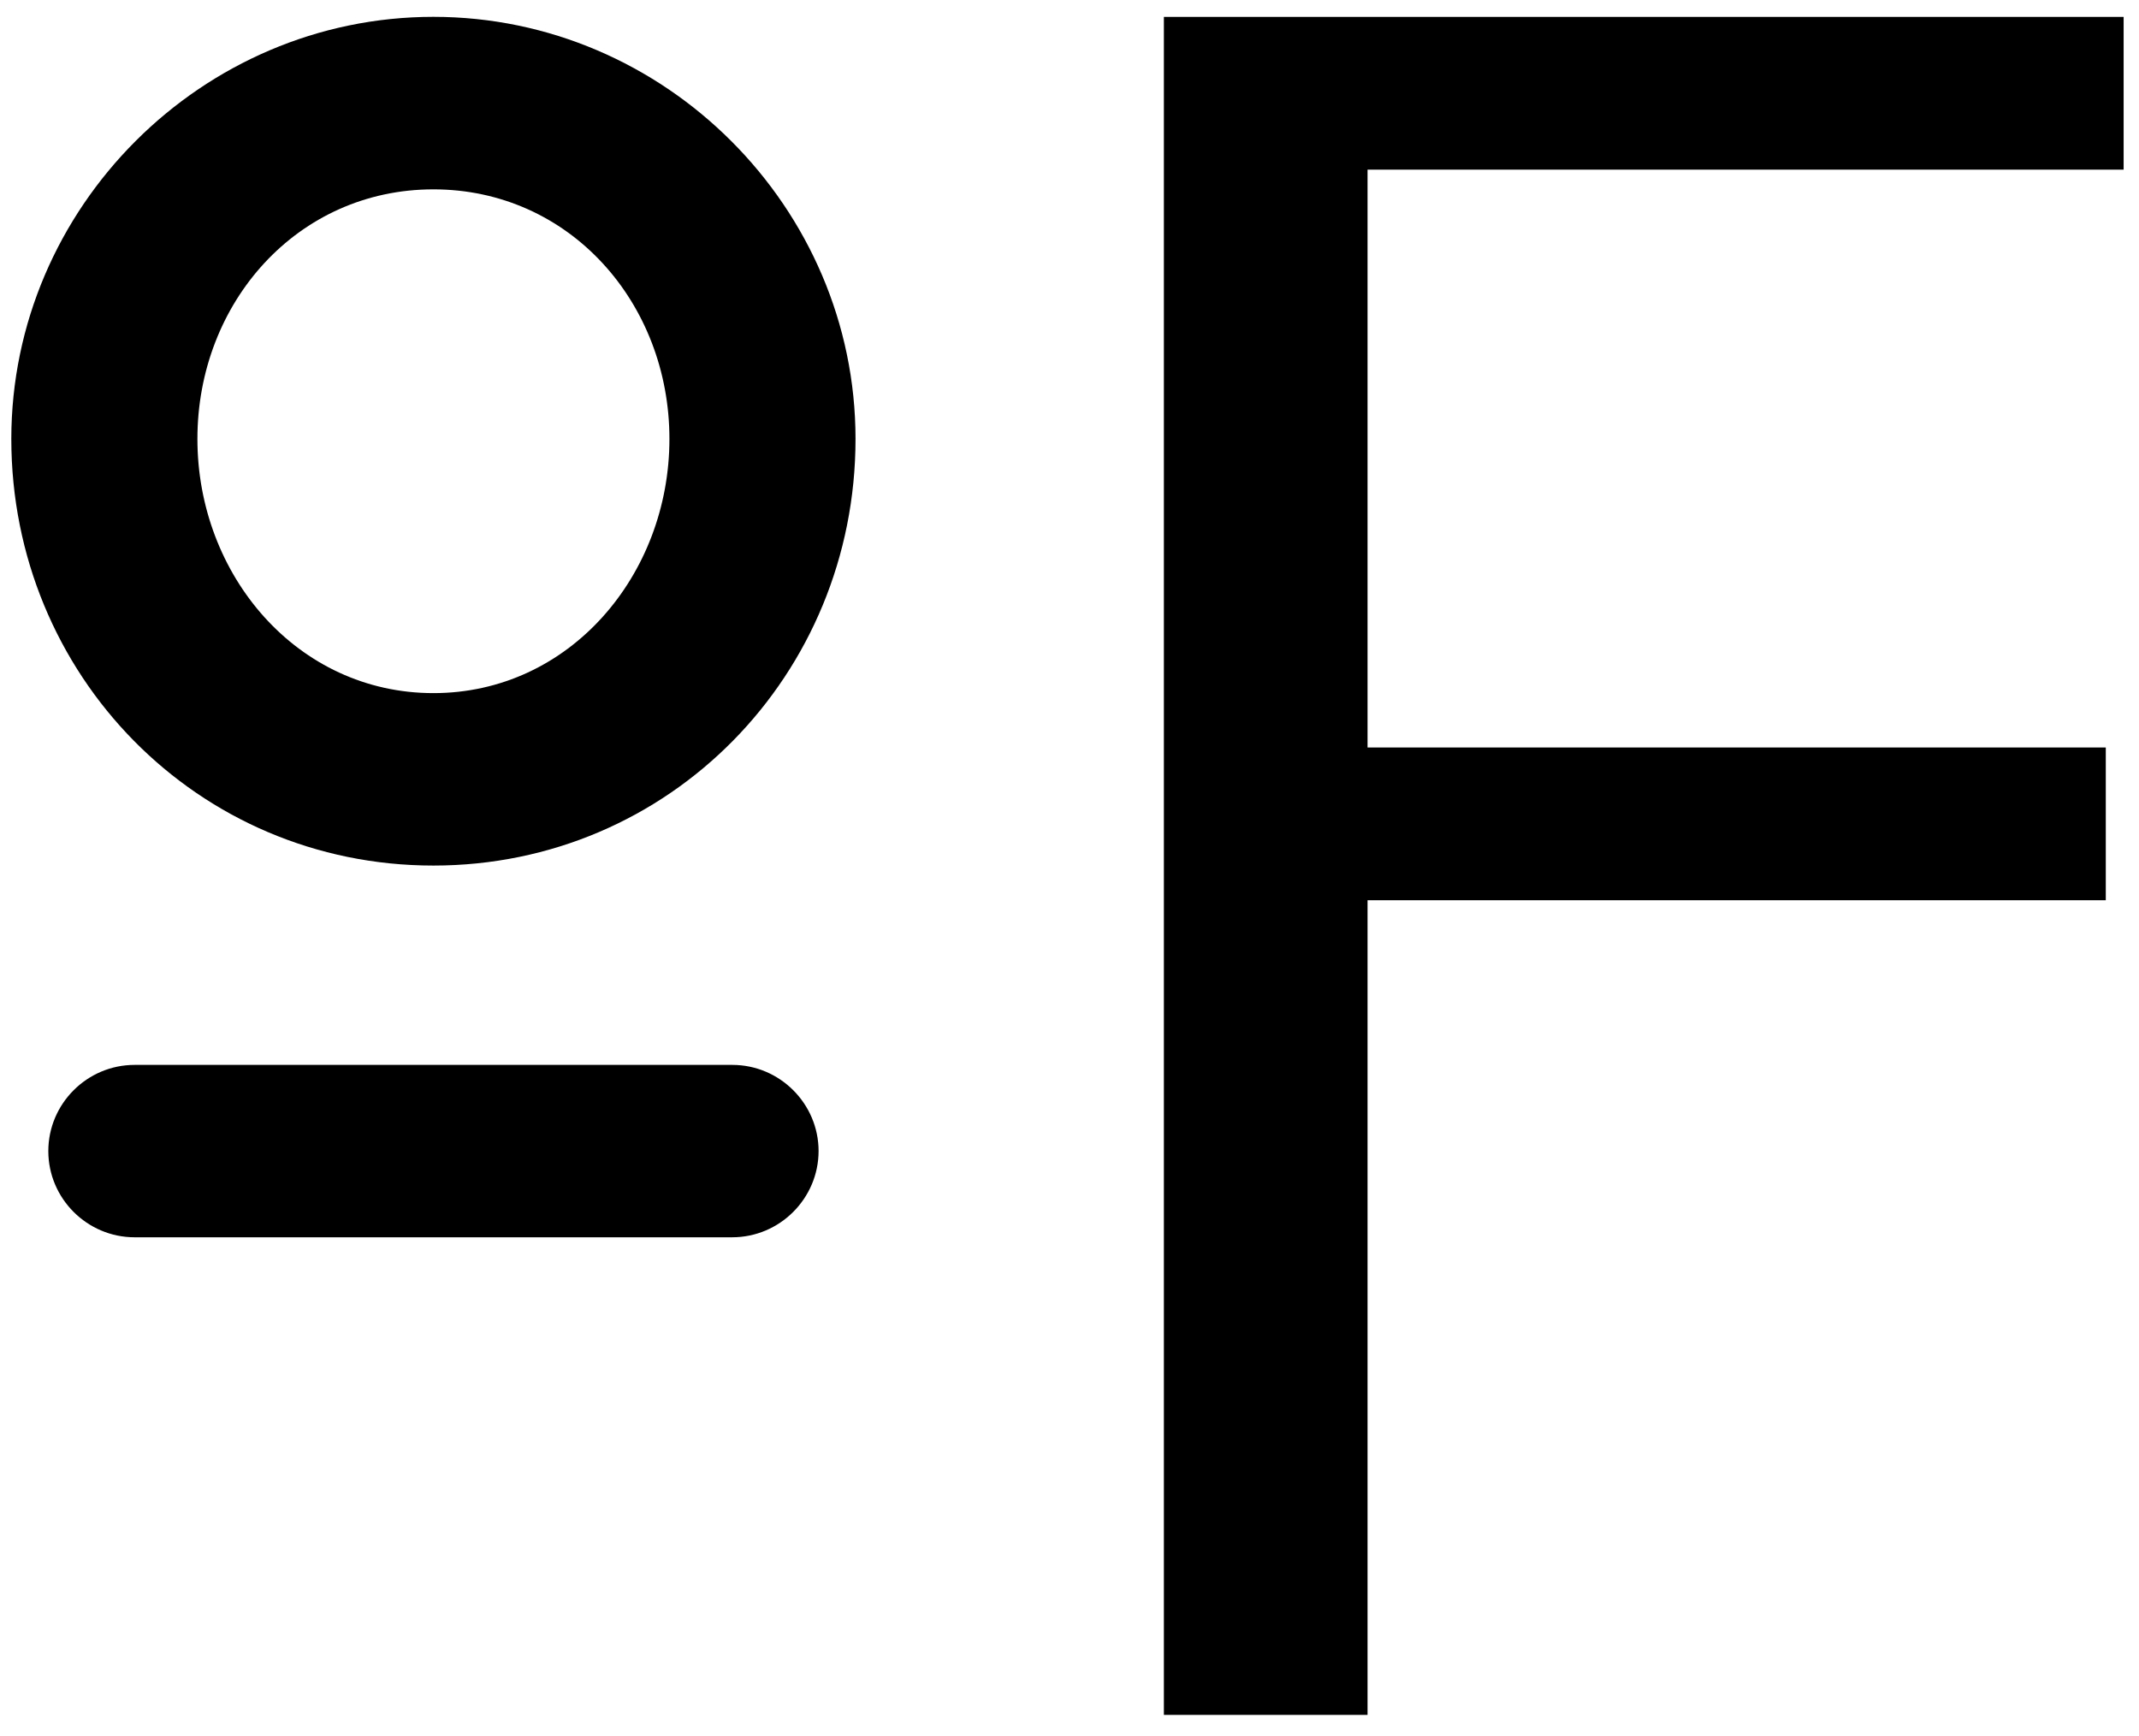
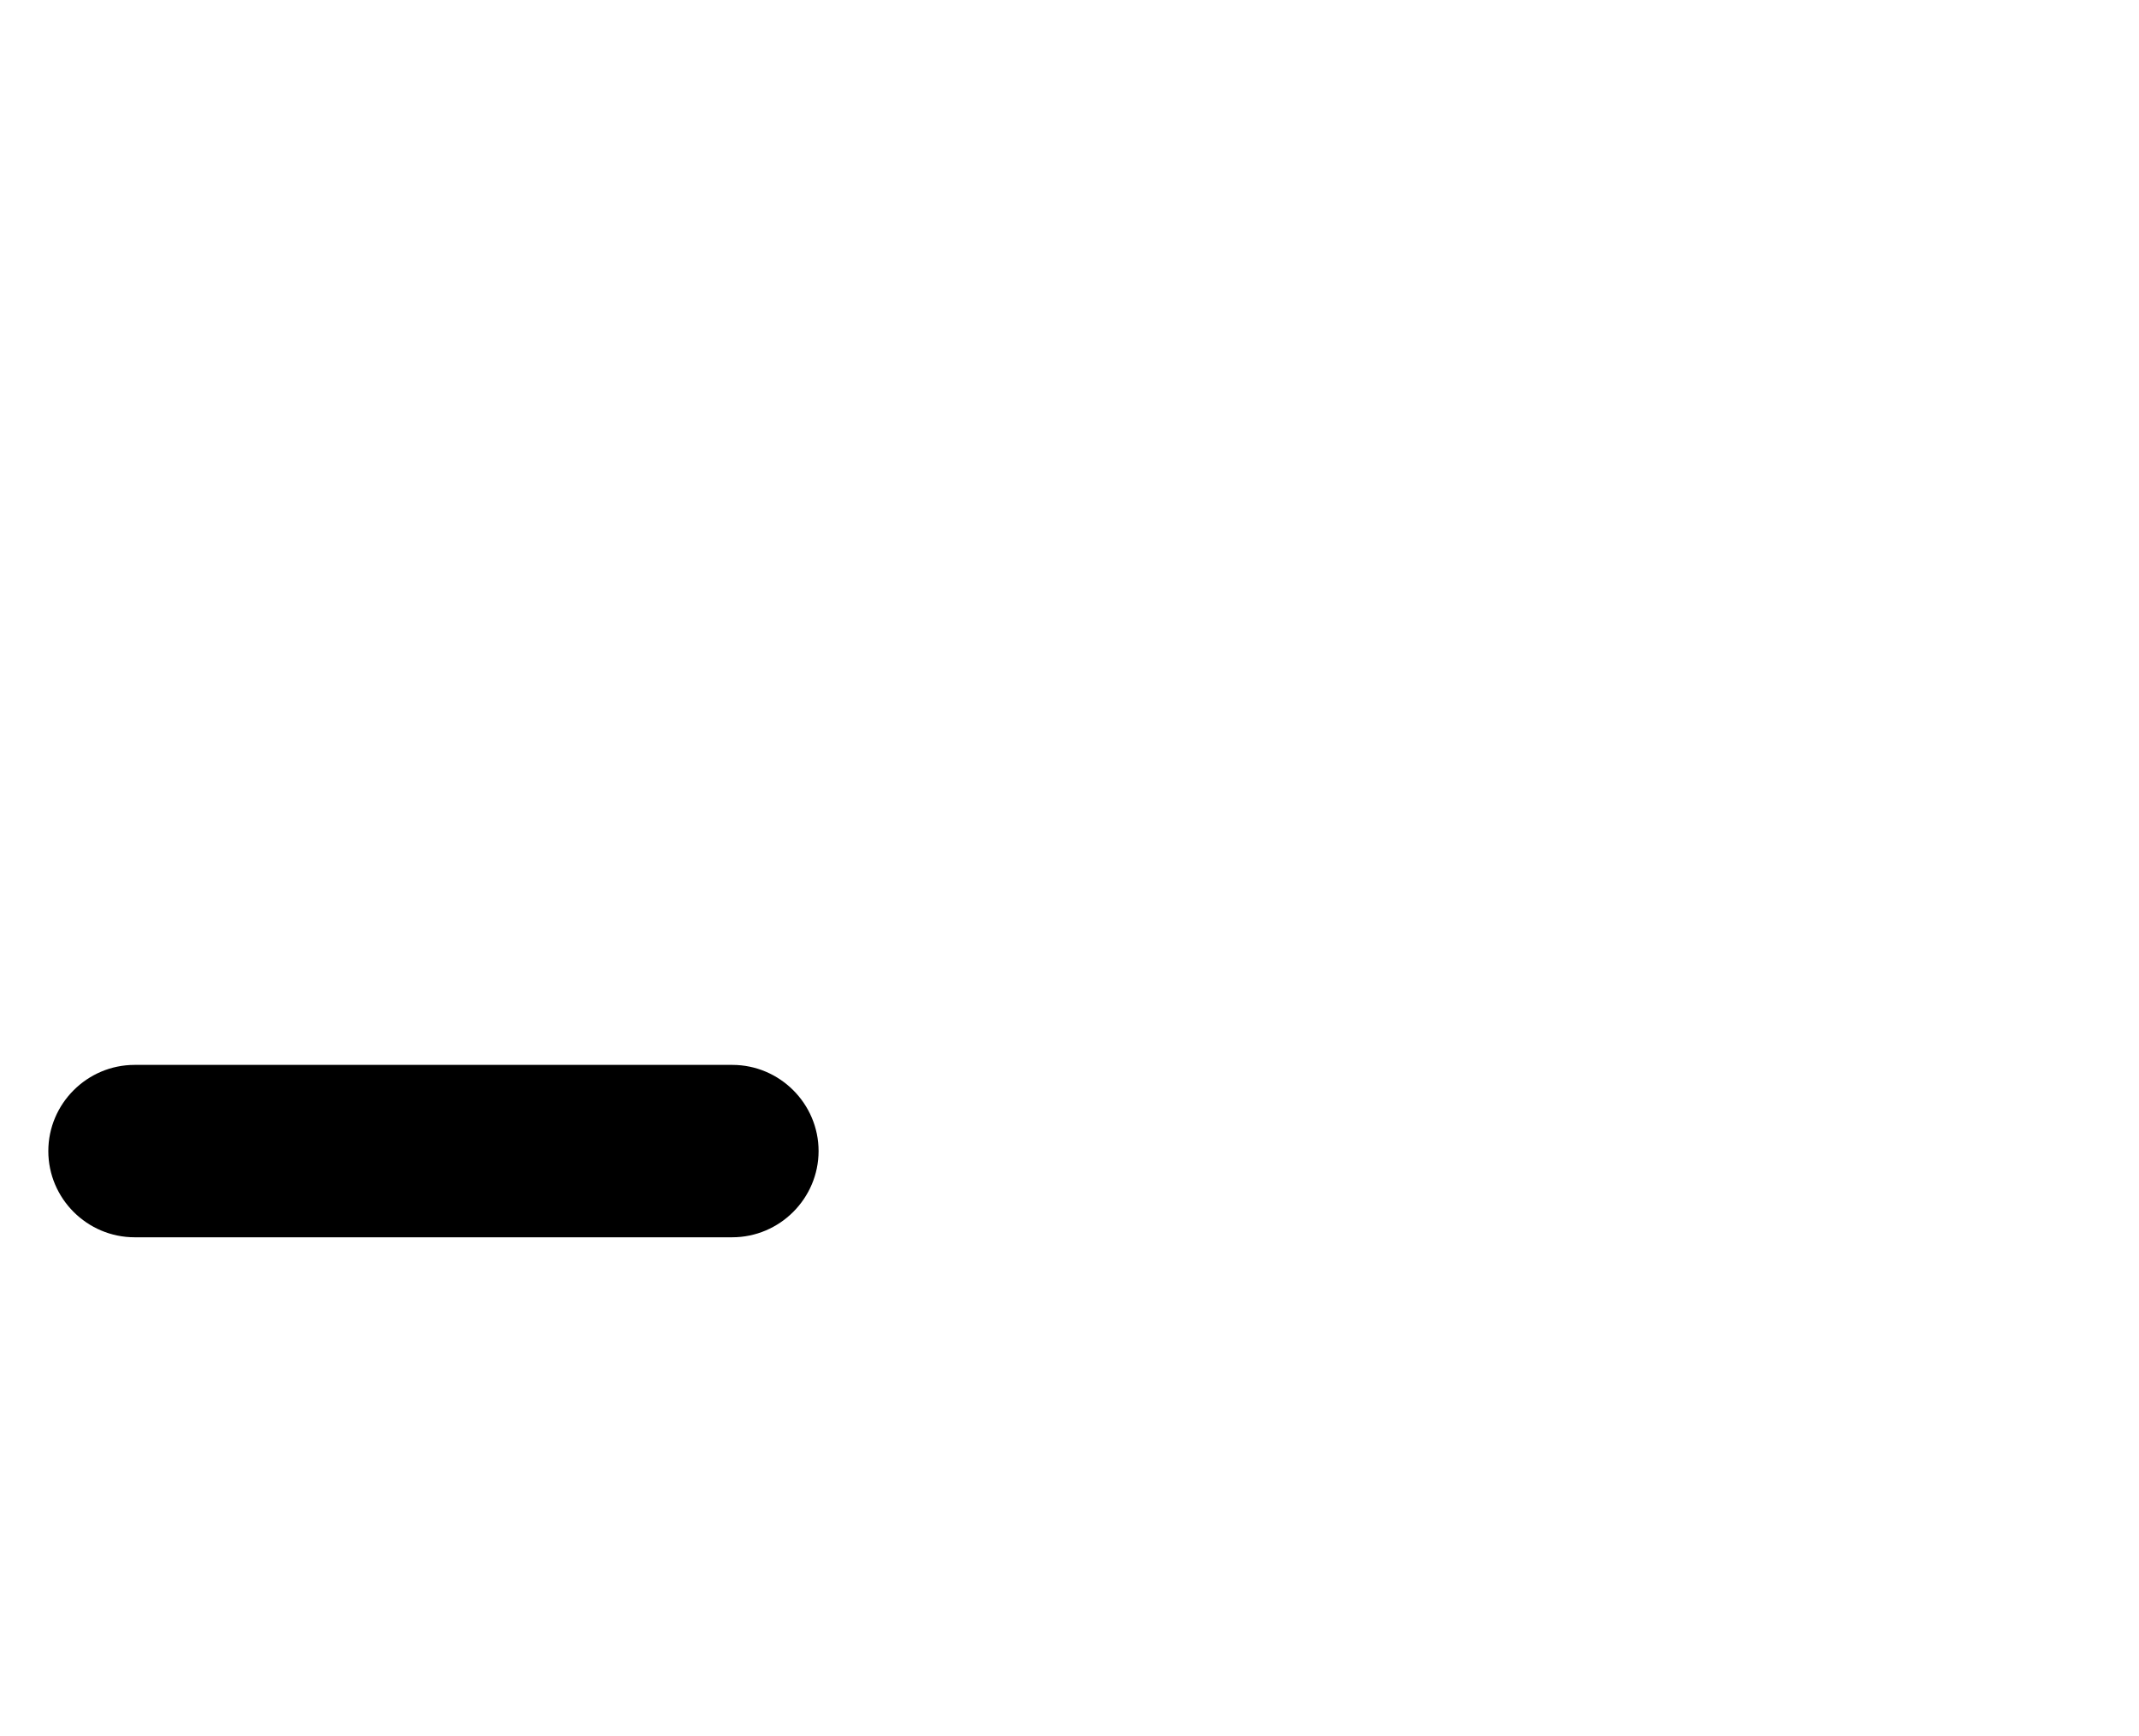
<svg xmlns="http://www.w3.org/2000/svg" version="1.1" id="Layer_1" x="0px" y="0px" width="32.138px" height="26.083px" viewBox="0 0 32.138 26.083" enable-background="new 0 0 32.138 26.083" xml:space="preserve">
  <g>
    <g>
-       <path d="M20.547,2.549v8.682h11.092v2.295H20.547v12.24h-3.06V0.254h14.42v2.295H20.547z" />
-     </g>
+       </g>
    <g>
-       <path d="M6.512,13.005c-3.546,0-6.342-2.864-6.342-6.41c0-3.478,2.864-6.342,6.342-6.342c3.478,0,6.342,2.864,6.342,6.342    C12.854,10.141,10.058,13.005,6.512,13.005z M6.512,2.845c-2.046,0-3.546,1.705-3.546,3.75c0,2.046,1.5,3.819,3.546,3.819    c2.045,0,3.546-1.773,3.546-3.819C10.058,4.55,8.558,2.845,6.512,2.845z" />
      <path d="M11.002,18.59H2.022c-0.713,0-1.296-0.583-1.296-1.295v0c0-0.712,0.583-1.295,1.296-1.295h8.981    c0.713,0,1.296,0.583,1.296,1.295v0C12.298,18.007,11.715,18.59,11.002,18.59z" />
    </g>
  </g>
</svg>